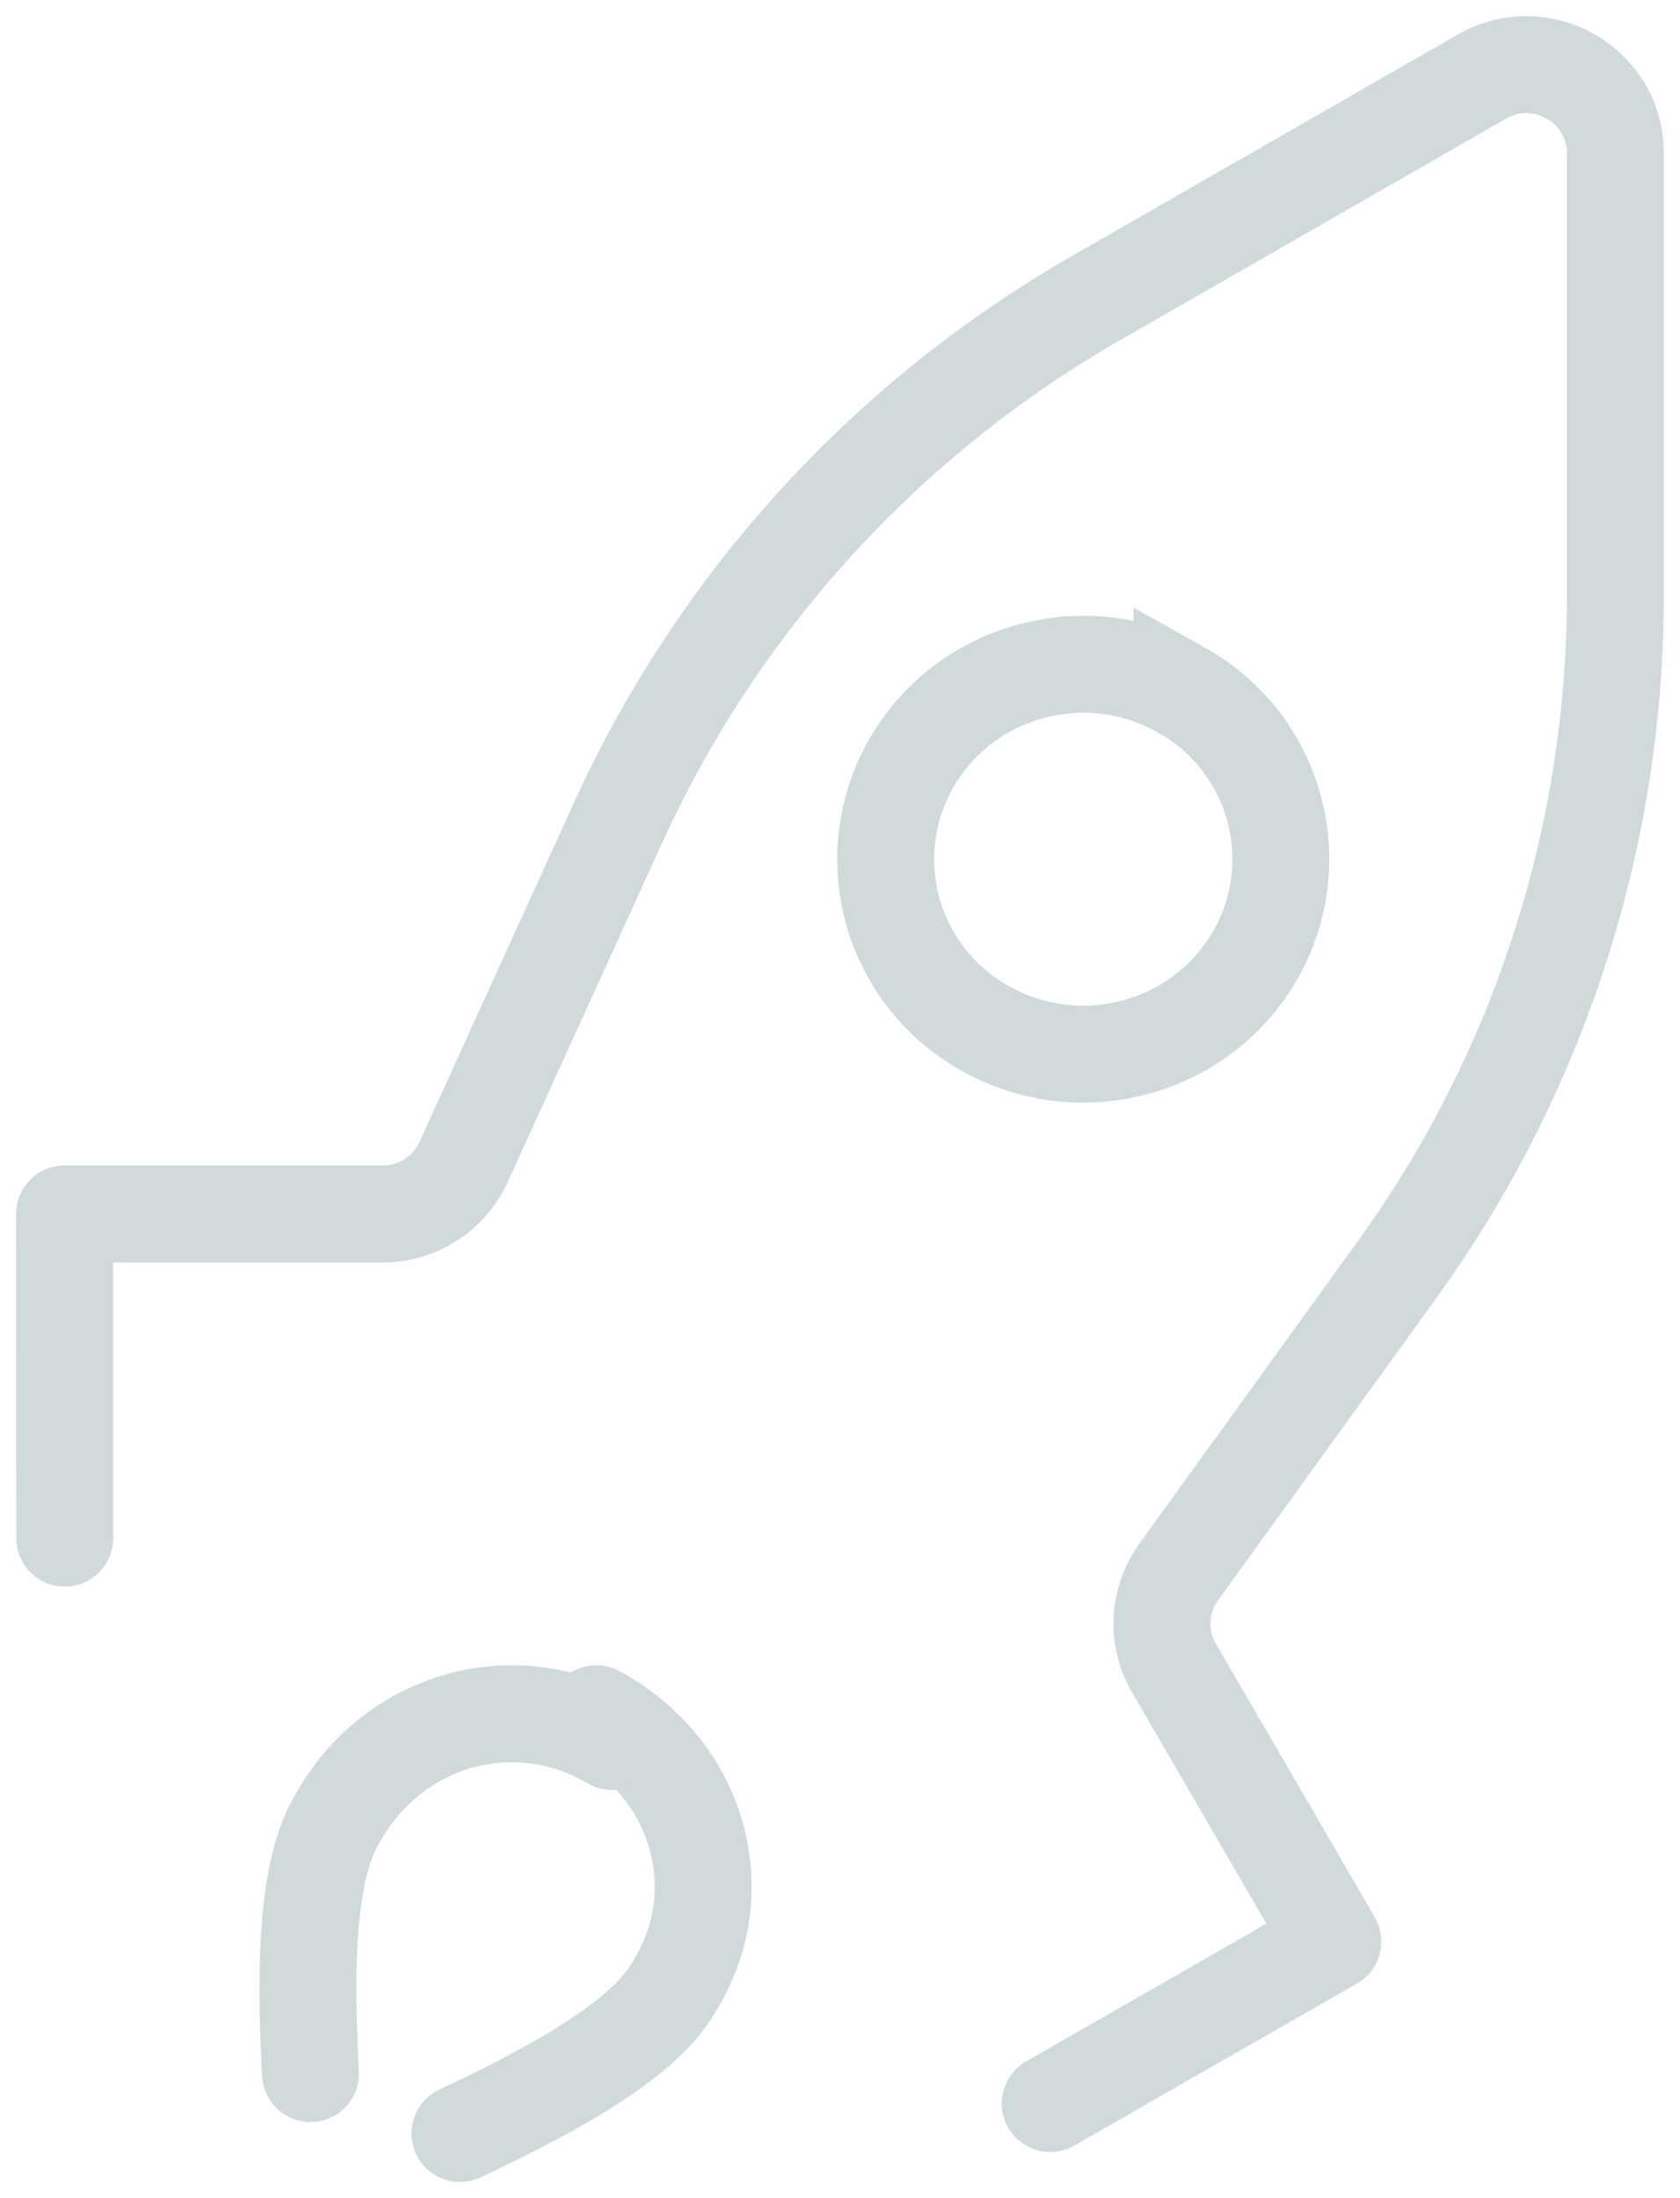
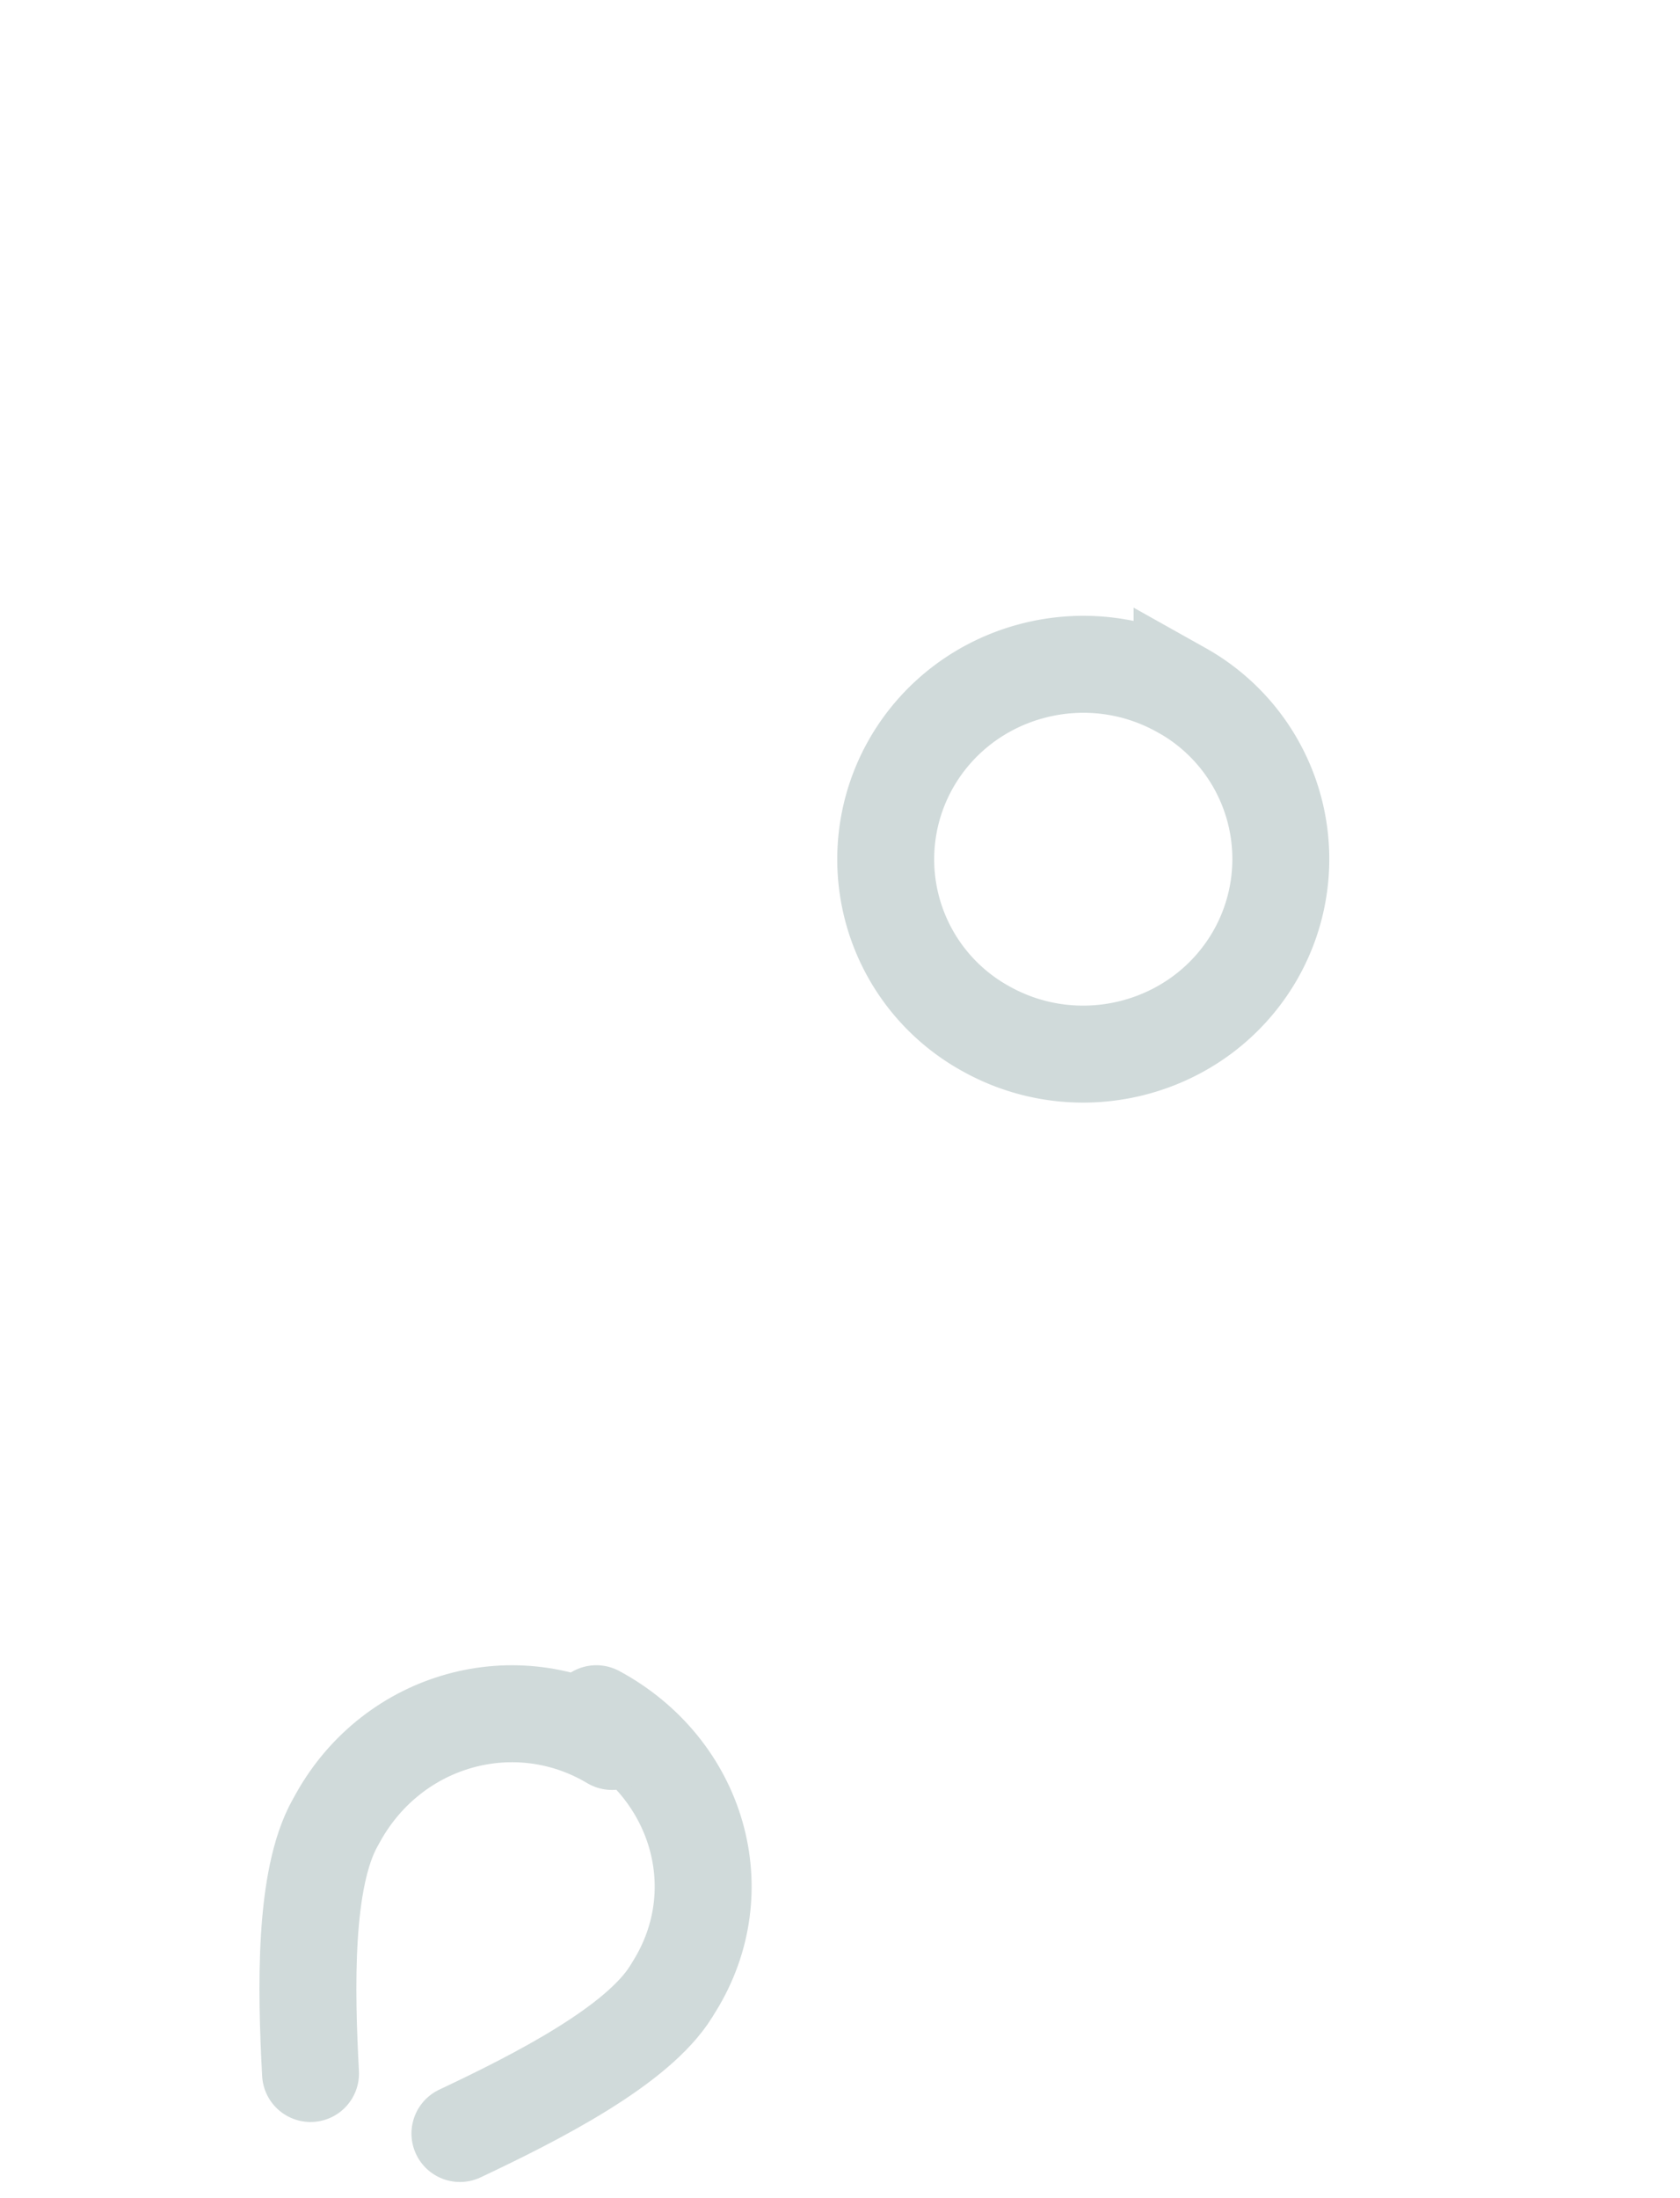
<svg xmlns="http://www.w3.org/2000/svg" width="26" height="34" viewBox="0 0 26 34">
  <title>bg_icon_9</title>
  <g stroke="#D0DADA" stroke-width="1.5" fill="none" fill-rule="evenodd">
    <path d="M18.294 10.68c-1.463-.833-3.333-.339-4.178 1.103a2.99 2.99 0 0 0 1.12 4.117c1.463.833 3.333.338 4.177-1.103a2.99 2.99 0 0 0-1.119-4.118z" />
-     <path d="M16.253 32.536l4.374-2.506-2.461-4.234a1.356 1.356 0 0 1 .073-1.477l3.38-4.678A17.812 17.812 0 0 0 25 9.205V2.373c0-1.055-1.147-1.715-2.066-1.188l-5.96 3.419a17.94 17.94 0 0 0-7.41 8.124l-2.39 5.246a1.374 1.374 0 0 1-1.252.803H1l.002 5.014" stroke-linecap="round" stroke-linejoin="round" />
    <path d="M7.118 33c1.205-.568 2.75-1.359 3.268-2.195l.053-.086c.913-1.473.37-3.359-1.21-4.212" stroke-linecap="round" />
    <path d="M4.806 32.072c-.07-1.304-.106-3.009.38-3.876l.049-.088c.856-1.53 2.753-2.055 4.236-1.172" stroke-linecap="round" />
  </g>
</svg>